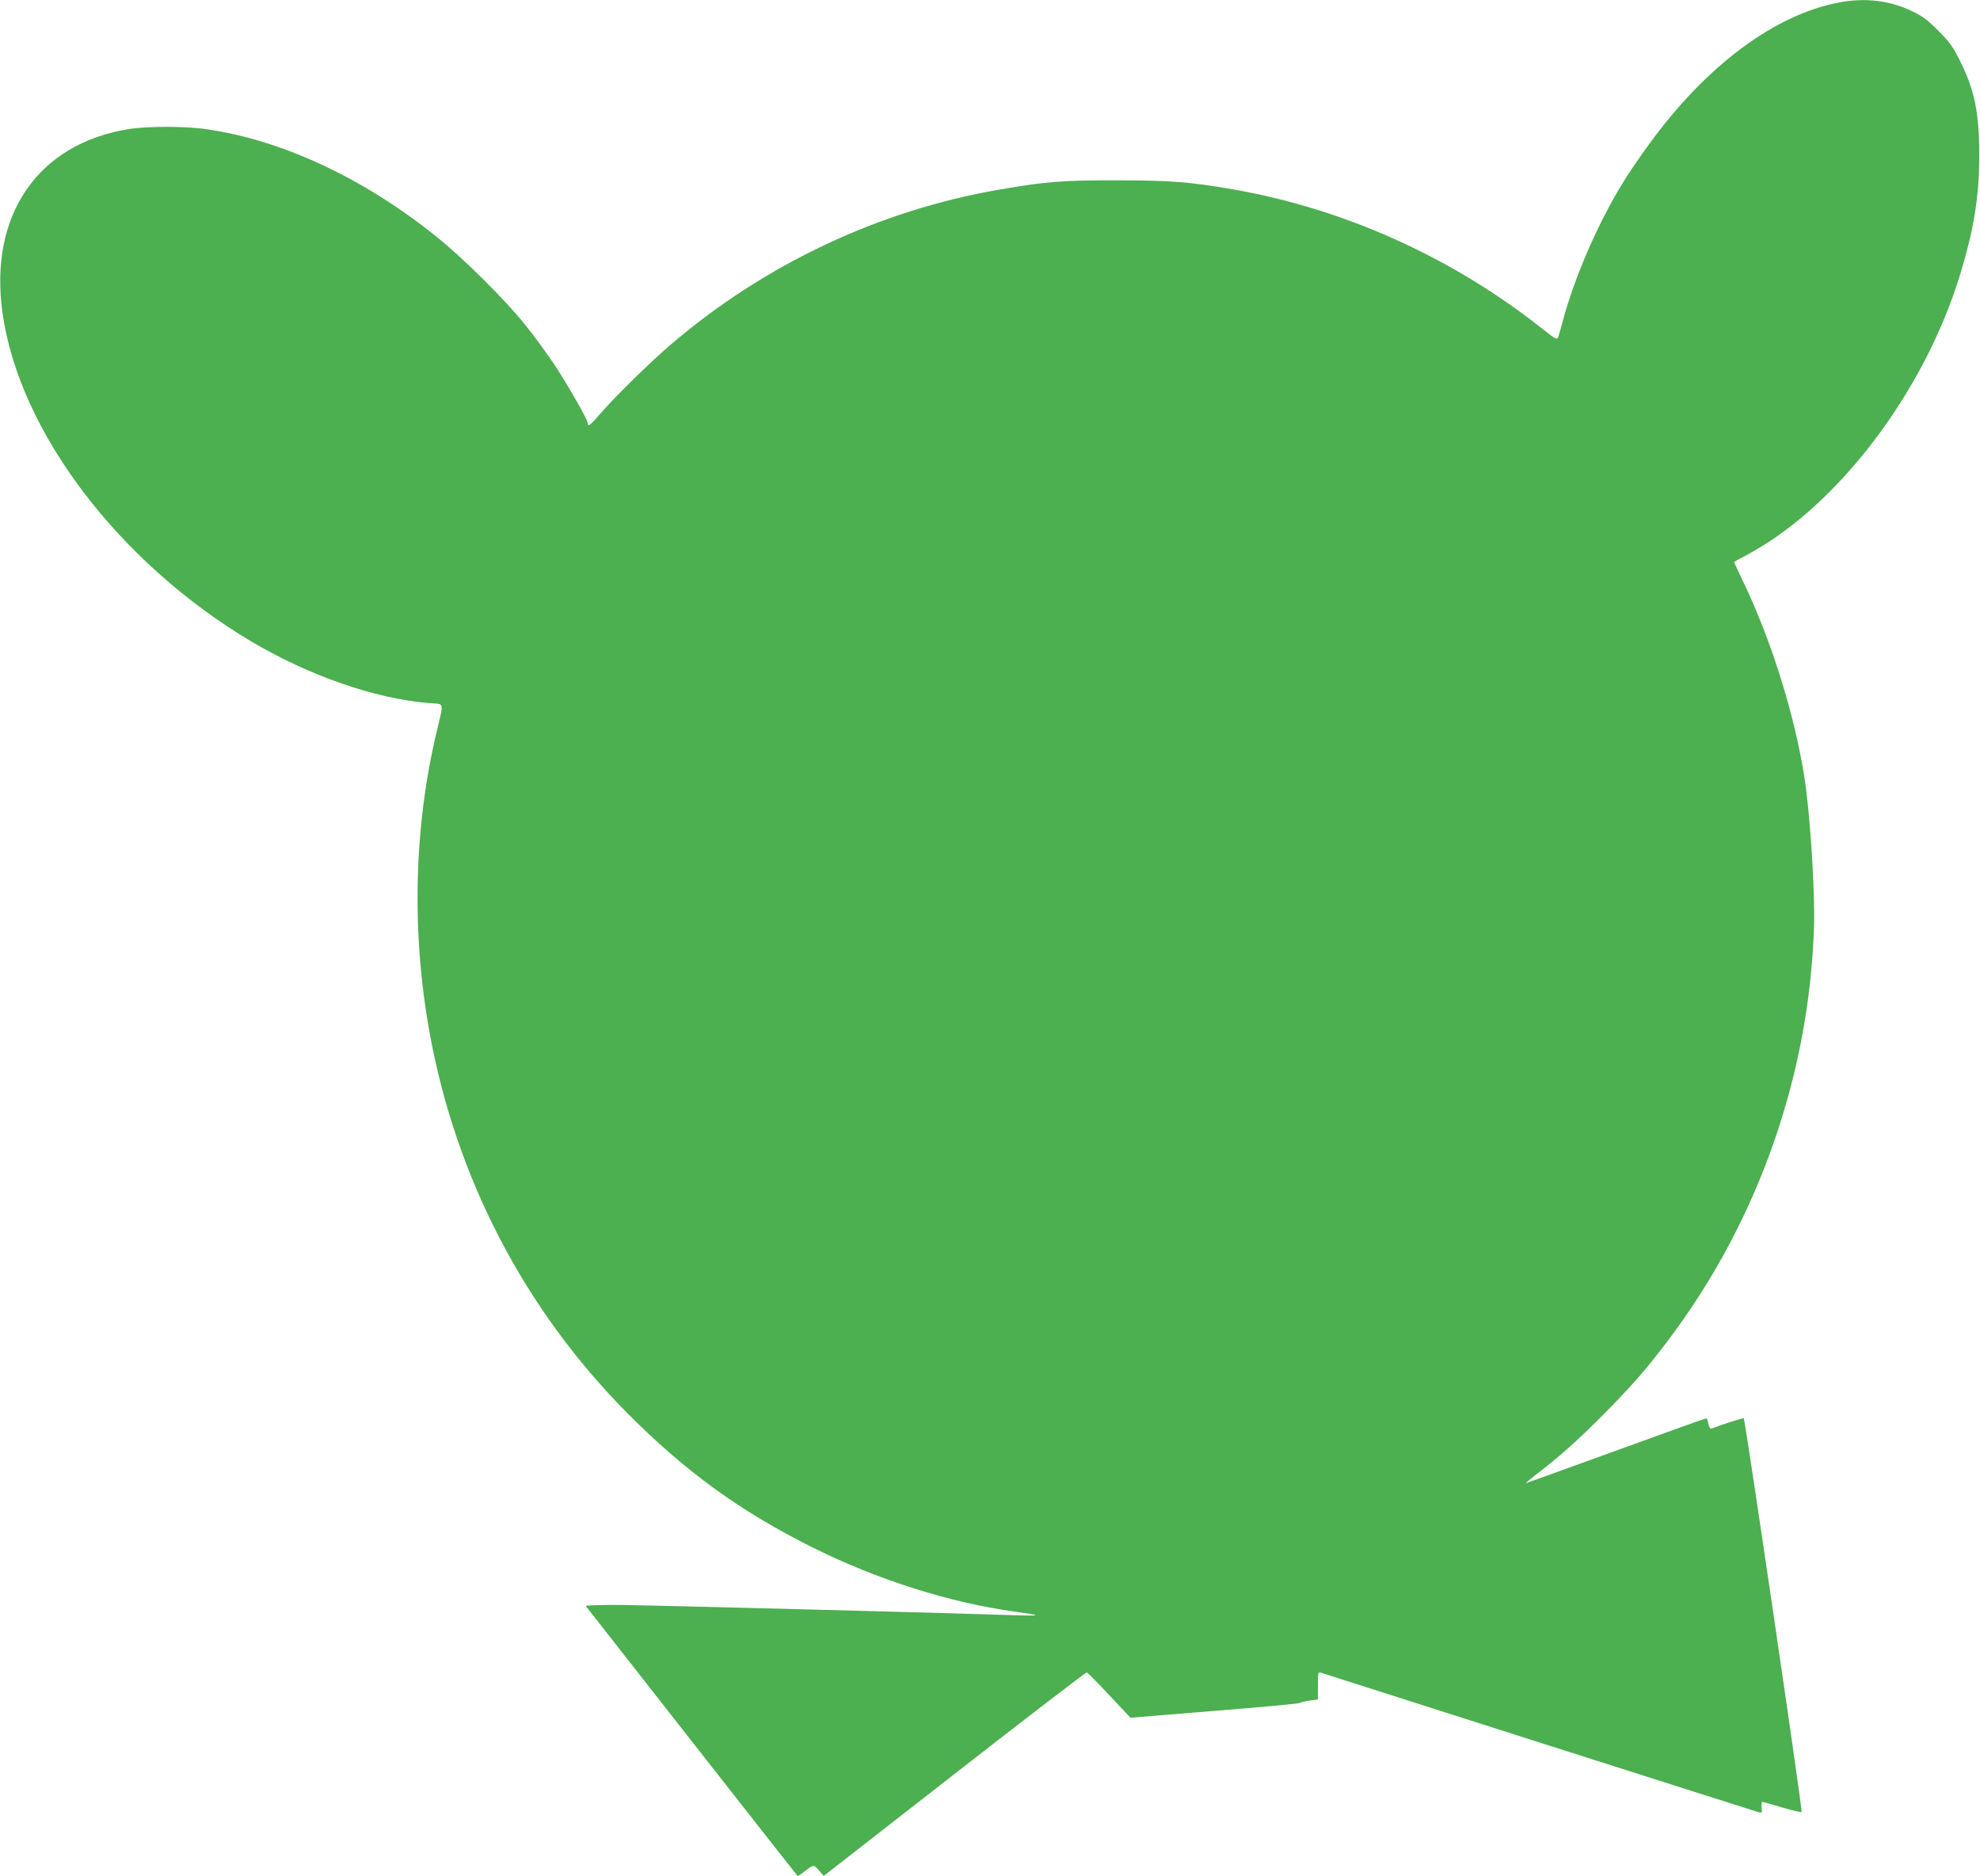
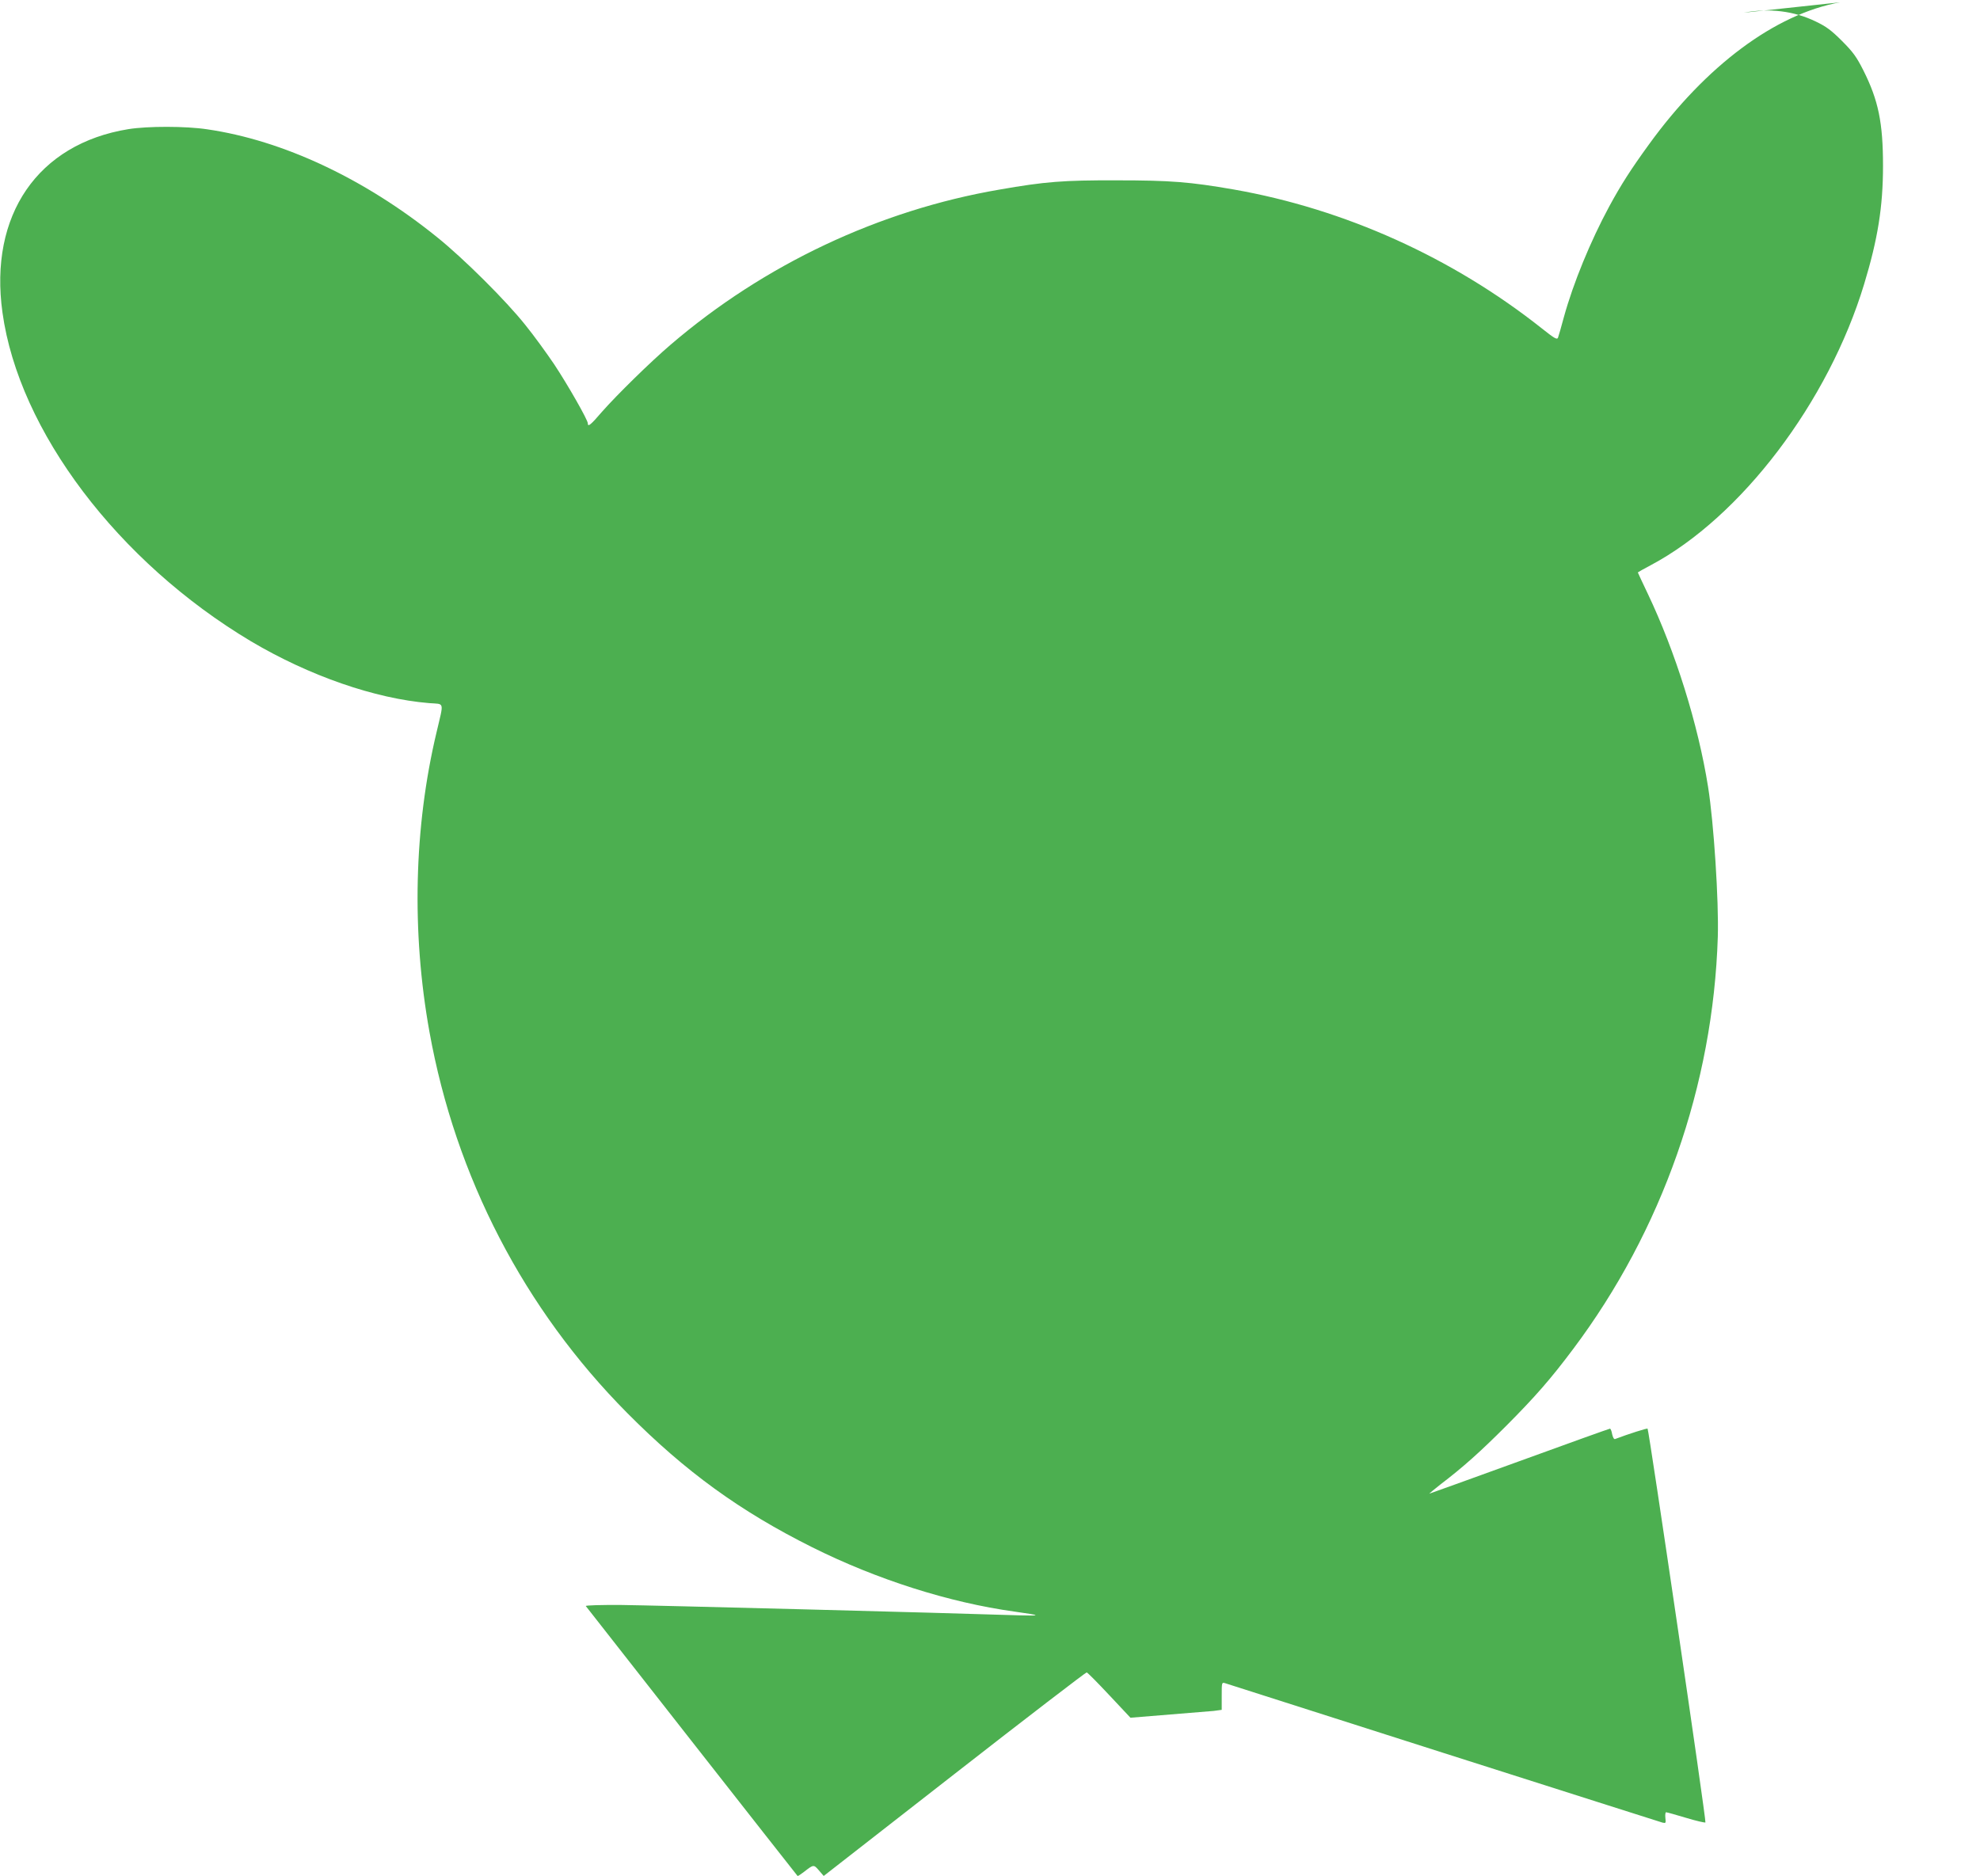
<svg xmlns="http://www.w3.org/2000/svg" version="1.0" width="1280pt" height="1213pt" viewBox="0 0 1280 1213" preserveAspectRatio="xMidYMid meet">
  <g transform="translate(0,1213) scale(0.1,-0.1)" fill="#4caf50" stroke="none">
-     <path d="M11895 12115 c-419 -76 -867 -410 -1236 -920 -116 -160 -179 -258 -256 -400 -121 -224 -232 -494 -293 -715 -17 -63 -34 -123 -38 -133 -6 -15 -22 -6 -105 60 -578 458 -1274 772 -1992 898 -283 49 -408 59 -755 59 -347 1 -463 -8 -760 -60 -775 -133 -1520 -484 -2125 -1003 -131 -112 -346 -323 -443 -433 -74 -86 -92 -101 -92 -75 0 22 -129 248 -217 381 -48 71 -131 186 -187 255 -124 156 -398 429 -571 568 -468 378 -997 626 -1486 697 -138 21 -385 21 -509 1 -586 -95 -902 -556 -814 -1186 106 -765 747 -1612 1606 -2125 376 -223 801 -371 1152 -400 102 -8 96 16 48 -189 -146 -613 -162 -1290 -46 -1935 169 -940 613 -1795 1279 -2466 376 -379 731 -636 1196 -868 417 -208 883 -357 1309 -416 171 -24 176 -28 30 -24 -514 17 -2376 65 -2572 67 -131 1 -234 -2 -231 -7 5 -7 1358 -1733 1369 -1745 2 -2 20 10 41 26 63 49 63 49 97 10 l31 -36 845 659 c465 363 850 658 855 657 6 -1 71 -67 146 -147 l137 -146 538 44 c297 23 546 47 554 51 9 5 39 12 68 16 l52 7 0 90 c0 88 0 89 23 82 12 -4 648 -207 1412 -451 765 -244 1401 -446 1414 -450 22 -5 23 -4 19 31 -2 20 0 36 5 36 4 0 62 -16 128 -36 66 -20 123 -33 126 -30 7 6 -365 2537 -374 2546 -3 4 -120 -33 -210 -67 -7 -3 -14 10 -19 31 -3 20 -10 36 -14 36 -4 0 -267 -94 -585 -210 -318 -115 -579 -210 -582 -210 -3 0 28 25 68 57 152 116 259 212 429 382 186 187 286 301 432 496 575 766 905 1706 935 2665 7 230 -26 740 -63 970 -64 403 -211 873 -390 1249 -35 74 -64 135 -64 137 0 1 38 23 84 47 583 310 1148 1054 1379 1817 88 290 122 499 122 765 0 279 -30 424 -127 617 -43 85 -65 117 -137 189 -70 70 -102 94 -171 127 -140 68 -300 88 -465 57z" />
+     <path d="M11895 12115 c-419 -76 -867 -410 -1236 -920 -116 -160 -179 -258 -256 -400 -121 -224 -232 -494 -293 -715 -17 -63 -34 -123 -38 -133 -6 -15 -22 -6 -105 60 -578 458 -1274 772 -1992 898 -283 49 -408 59 -755 59 -347 1 -463 -8 -760 -60 -775 -133 -1520 -484 -2125 -1003 -131 -112 -346 -323 -443 -433 -74 -86 -92 -101 -92 -75 0 22 -129 248 -217 381 -48 71 -131 186 -187 255 -124 156 -398 429 -571 568 -468 378 -997 626 -1486 697 -138 21 -385 21 -509 1 -586 -95 -902 -556 -814 -1186 106 -765 747 -1612 1606 -2125 376 -223 801 -371 1152 -400 102 -8 96 16 48 -189 -146 -613 -162 -1290 -46 -1935 169 -940 613 -1795 1279 -2466 376 -379 731 -636 1196 -868 417 -208 883 -357 1309 -416 171 -24 176 -28 30 -24 -514 17 -2376 65 -2572 67 -131 1 -234 -2 -231 -7 5 -7 1358 -1733 1369 -1745 2 -2 20 10 41 26 63 49 63 49 97 10 l31 -36 845 659 c465 363 850 658 855 657 6 -1 71 -67 146 -147 l137 -146 538 44 l52 7 0 90 c0 88 0 89 23 82 12 -4 648 -207 1412 -451 765 -244 1401 -446 1414 -450 22 -5 23 -4 19 31 -2 20 0 36 5 36 4 0 62 -16 128 -36 66 -20 123 -33 126 -30 7 6 -365 2537 -374 2546 -3 4 -120 -33 -210 -67 -7 -3 -14 10 -19 31 -3 20 -10 36 -14 36 -4 0 -267 -94 -585 -210 -318 -115 -579 -210 -582 -210 -3 0 28 25 68 57 152 116 259 212 429 382 186 187 286 301 432 496 575 766 905 1706 935 2665 7 230 -26 740 -63 970 -64 403 -211 873 -390 1249 -35 74 -64 135 -64 137 0 1 38 23 84 47 583 310 1148 1054 1379 1817 88 290 122 499 122 765 0 279 -30 424 -127 617 -43 85 -65 117 -137 189 -70 70 -102 94 -171 127 -140 68 -300 88 -465 57z" />
  </g>
</svg>